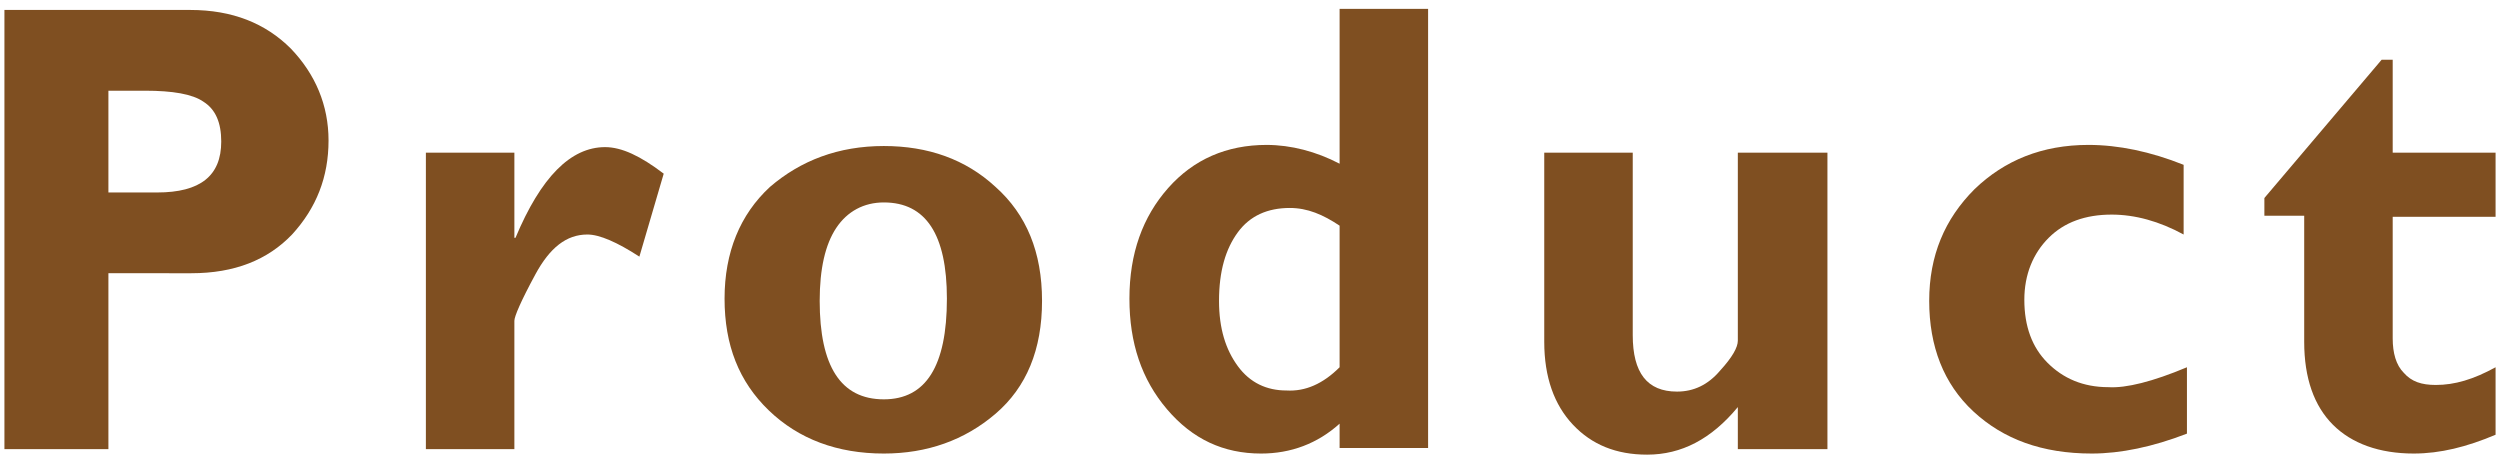
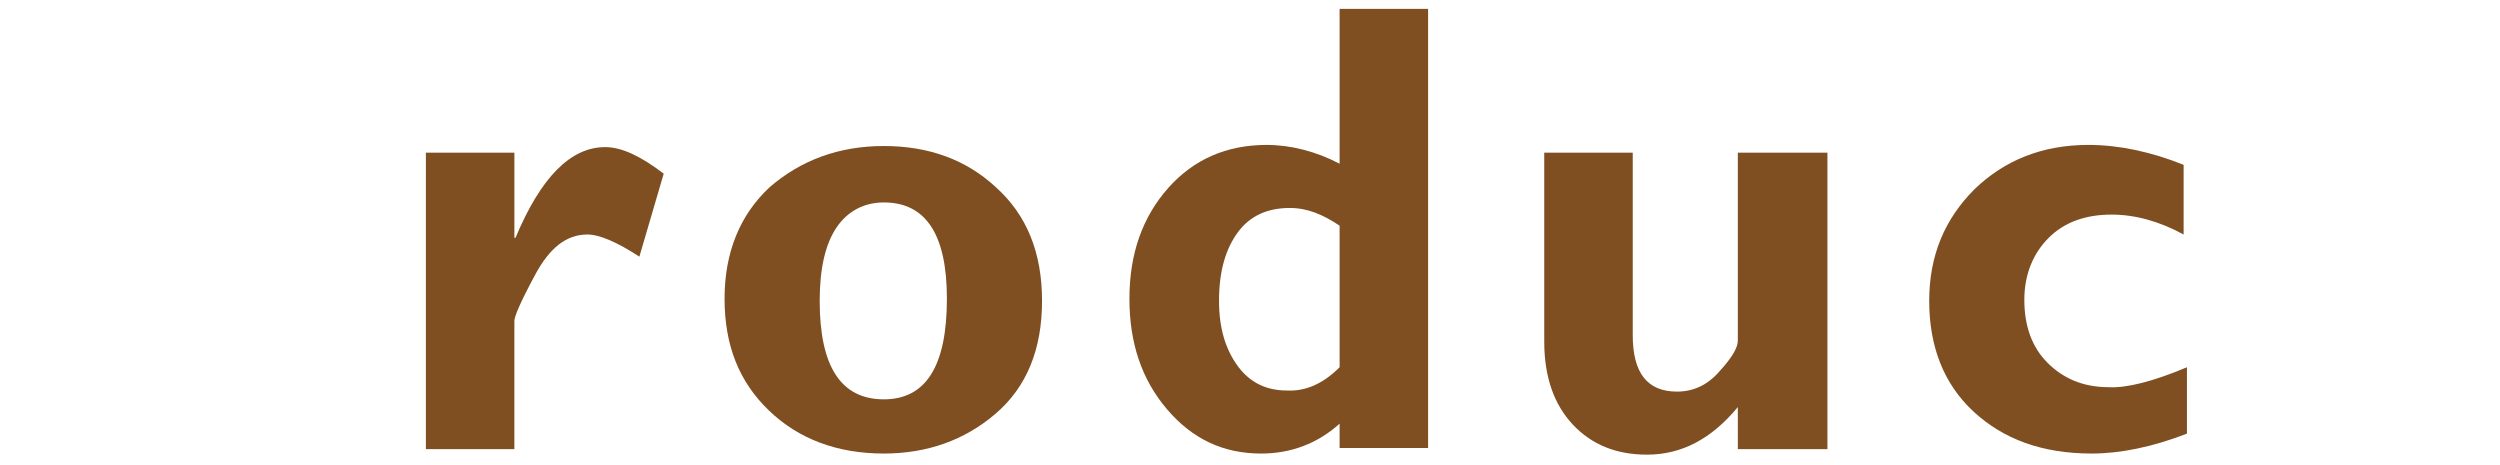
<svg xmlns="http://www.w3.org/2000/svg" version="1.1" id="レイヤー_1" x="0px" y="0px" width="226px" height="42px" viewBox="0 0 226 42" style="enable-background:new 0 0 226 42;" xml:space="preserve">
  <style type="text/css">
	.st0{fill:#7F4F21;}
</style>
  <g>
    <g>
-       <path class="st0" d="M0.4,0.9h16.8c3.8,0,6.8,1.2,9.1,3.5c2.2,2.3,3.4,5.1,3.4,8.3c0,3.3-1.1,6.1-3.3,8.5    c-2.2,2.3-5.2,3.5-9.1,3.5H9.8v15.9H0.4V0.9z M9.8,8.2v9.2h4.4c3.9,0,5.8-1.5,5.8-4.6c0-1.7-0.5-2.9-1.6-3.6c-1-0.7-2.8-1-5.3-1    H9.8z" />
      <path class="st0" d="M46.5,13.8v7.7h0.1c2.3-5.5,5-8.2,8.1-8.2c1.5,0,3.2,0.8,5.3,2.4l-2.2,7.5c-2-1.3-3.6-2-4.7-2    c-1.9,0-3.4,1.2-4.7,3.6c-1.3,2.4-1.9,3.8-1.9,4.2v11.6h-8V13.8H46.5z" />
      <path class="st0" d="M79.9,13.2c4,0,7.4,1.2,10.1,3.7c2.8,2.5,4.2,5.9,4.2,10.3c0,4.4-1.4,7.8-4.2,10.2c-2.8,2.4-6.2,3.6-10.1,3.6    c-4.2,0-7.7-1.3-10.4-3.9s-4-5.9-4-10.1c0-4.2,1.4-7.6,4.1-10.1C72.4,14.5,75.8,13.2,79.9,13.2z M79.9,36.1c3.8,0,5.7-3,5.7-9.1    c0-5.8-1.9-8.7-5.7-8.7c-1.8,0-3.3,0.8-4.3,2.3c-1,1.5-1.5,3.7-1.5,6.6C74.1,33.1,76,36.1,79.9,36.1z" />
      <path class="st0" d="M129.1,0.9v39.6h-8v-2.2c-2,1.8-4.4,2.7-7.1,2.7c-3.4,0-6.2-1.3-8.5-4c-2.3-2.7-3.4-6-3.4-10    c0-4.1,1.2-7.4,3.5-10c2.3-2.6,5.3-3.9,8.9-3.9c2.2,0,4.5,0.6,6.6,1.7v-14H129.1z M121.1,33.2V20.4c-1.5-1-2.9-1.6-4.5-1.6    c-2,0-3.6,0.7-4.7,2.2c-1.1,1.5-1.7,3.5-1.7,6.2c0,2.5,0.6,4.4,1.7,5.9c1.1,1.5,2.6,2.2,4.4,2.2C118,35.4,119.6,34.7,121.1,33.2z" />
      <path class="st0" d="M157.1,40.6v-3.8c-2.4,2.9-5.1,4.3-8.2,4.3c-2.8,0-5-0.9-6.7-2.7c-1.7-1.8-2.6-4.3-2.6-7.5V13.8h8v16.5    c0,3.4,1.3,5.1,4,5.1c1.5,0,2.8-0.6,3.9-1.9c1.1-1.2,1.6-2.1,1.6-2.7V13.8h8.1v26.8H157.1z" />
      <path class="st0" d="M197.7,33.2v6c-3.1,1.2-6,1.8-8.6,1.8c-4.5,0-8-1.3-10.7-3.8c-2.7-2.5-4-5.9-4-10c0-4.1,1.4-7.4,4.1-10.1    c2.7-2.6,6.1-4,10.3-4c2.7,0,5.6,0.6,8.6,1.8v6.3c-2.2-1.2-4.4-1.8-6.5-1.8c-2.4,0-4.3,0.7-5.7,2.1c-1.4,1.4-2.2,3.3-2.2,5.6    c0,2.4,0.7,4.3,2.1,5.7s3.2,2.2,5.5,2.2C192.2,35.1,194.6,34.5,197.7,33.2z" />
-       <path class="st0" d="M225.6,13.8v5.8h-9.3v11c0,1.3,0.3,2.4,1,3.1c0.7,0.8,1.6,1.1,2.9,1.1c1.7,0,3.4-0.5,5.4-1.6v6.1    c-2.6,1.1-5,1.7-7.4,1.7c-3.1,0-5.6-0.9-7.3-2.6c-1.7-1.7-2.6-4.2-2.6-7.5V19.5h-3.6v-1.6l10.6-12.5h1v8.4H225.6z" />
    </g>
  </g>
</svg>